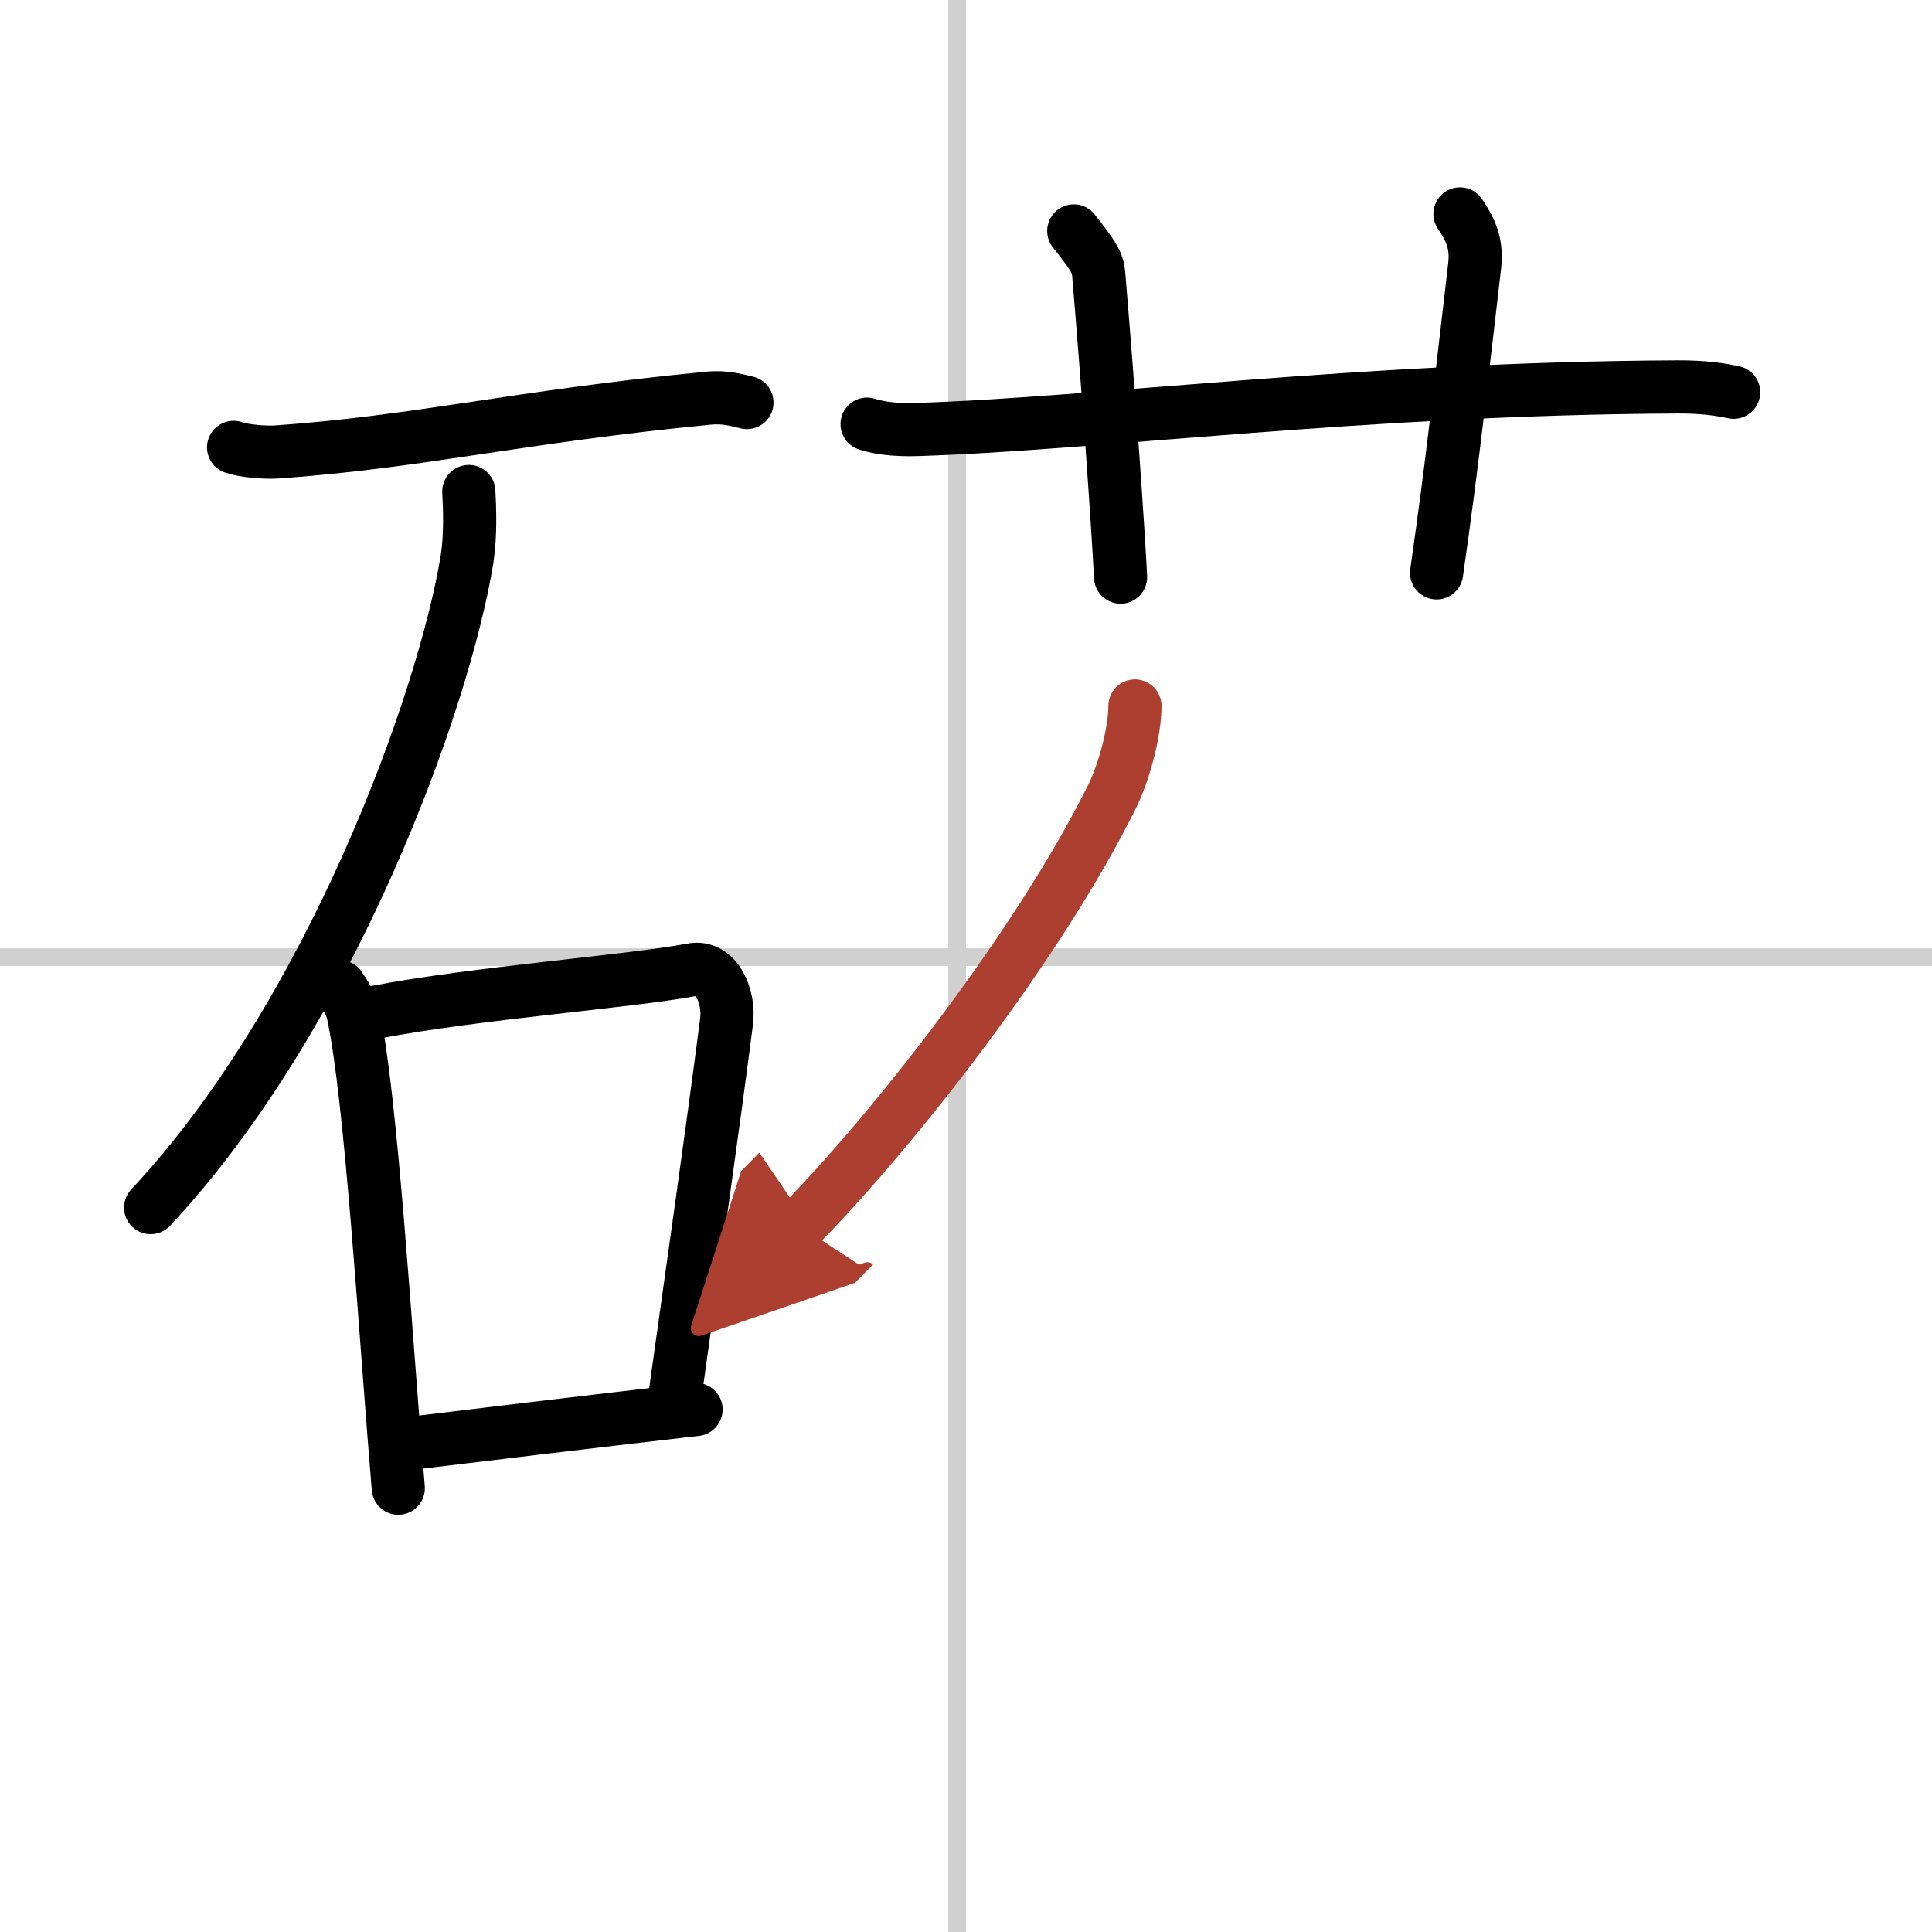
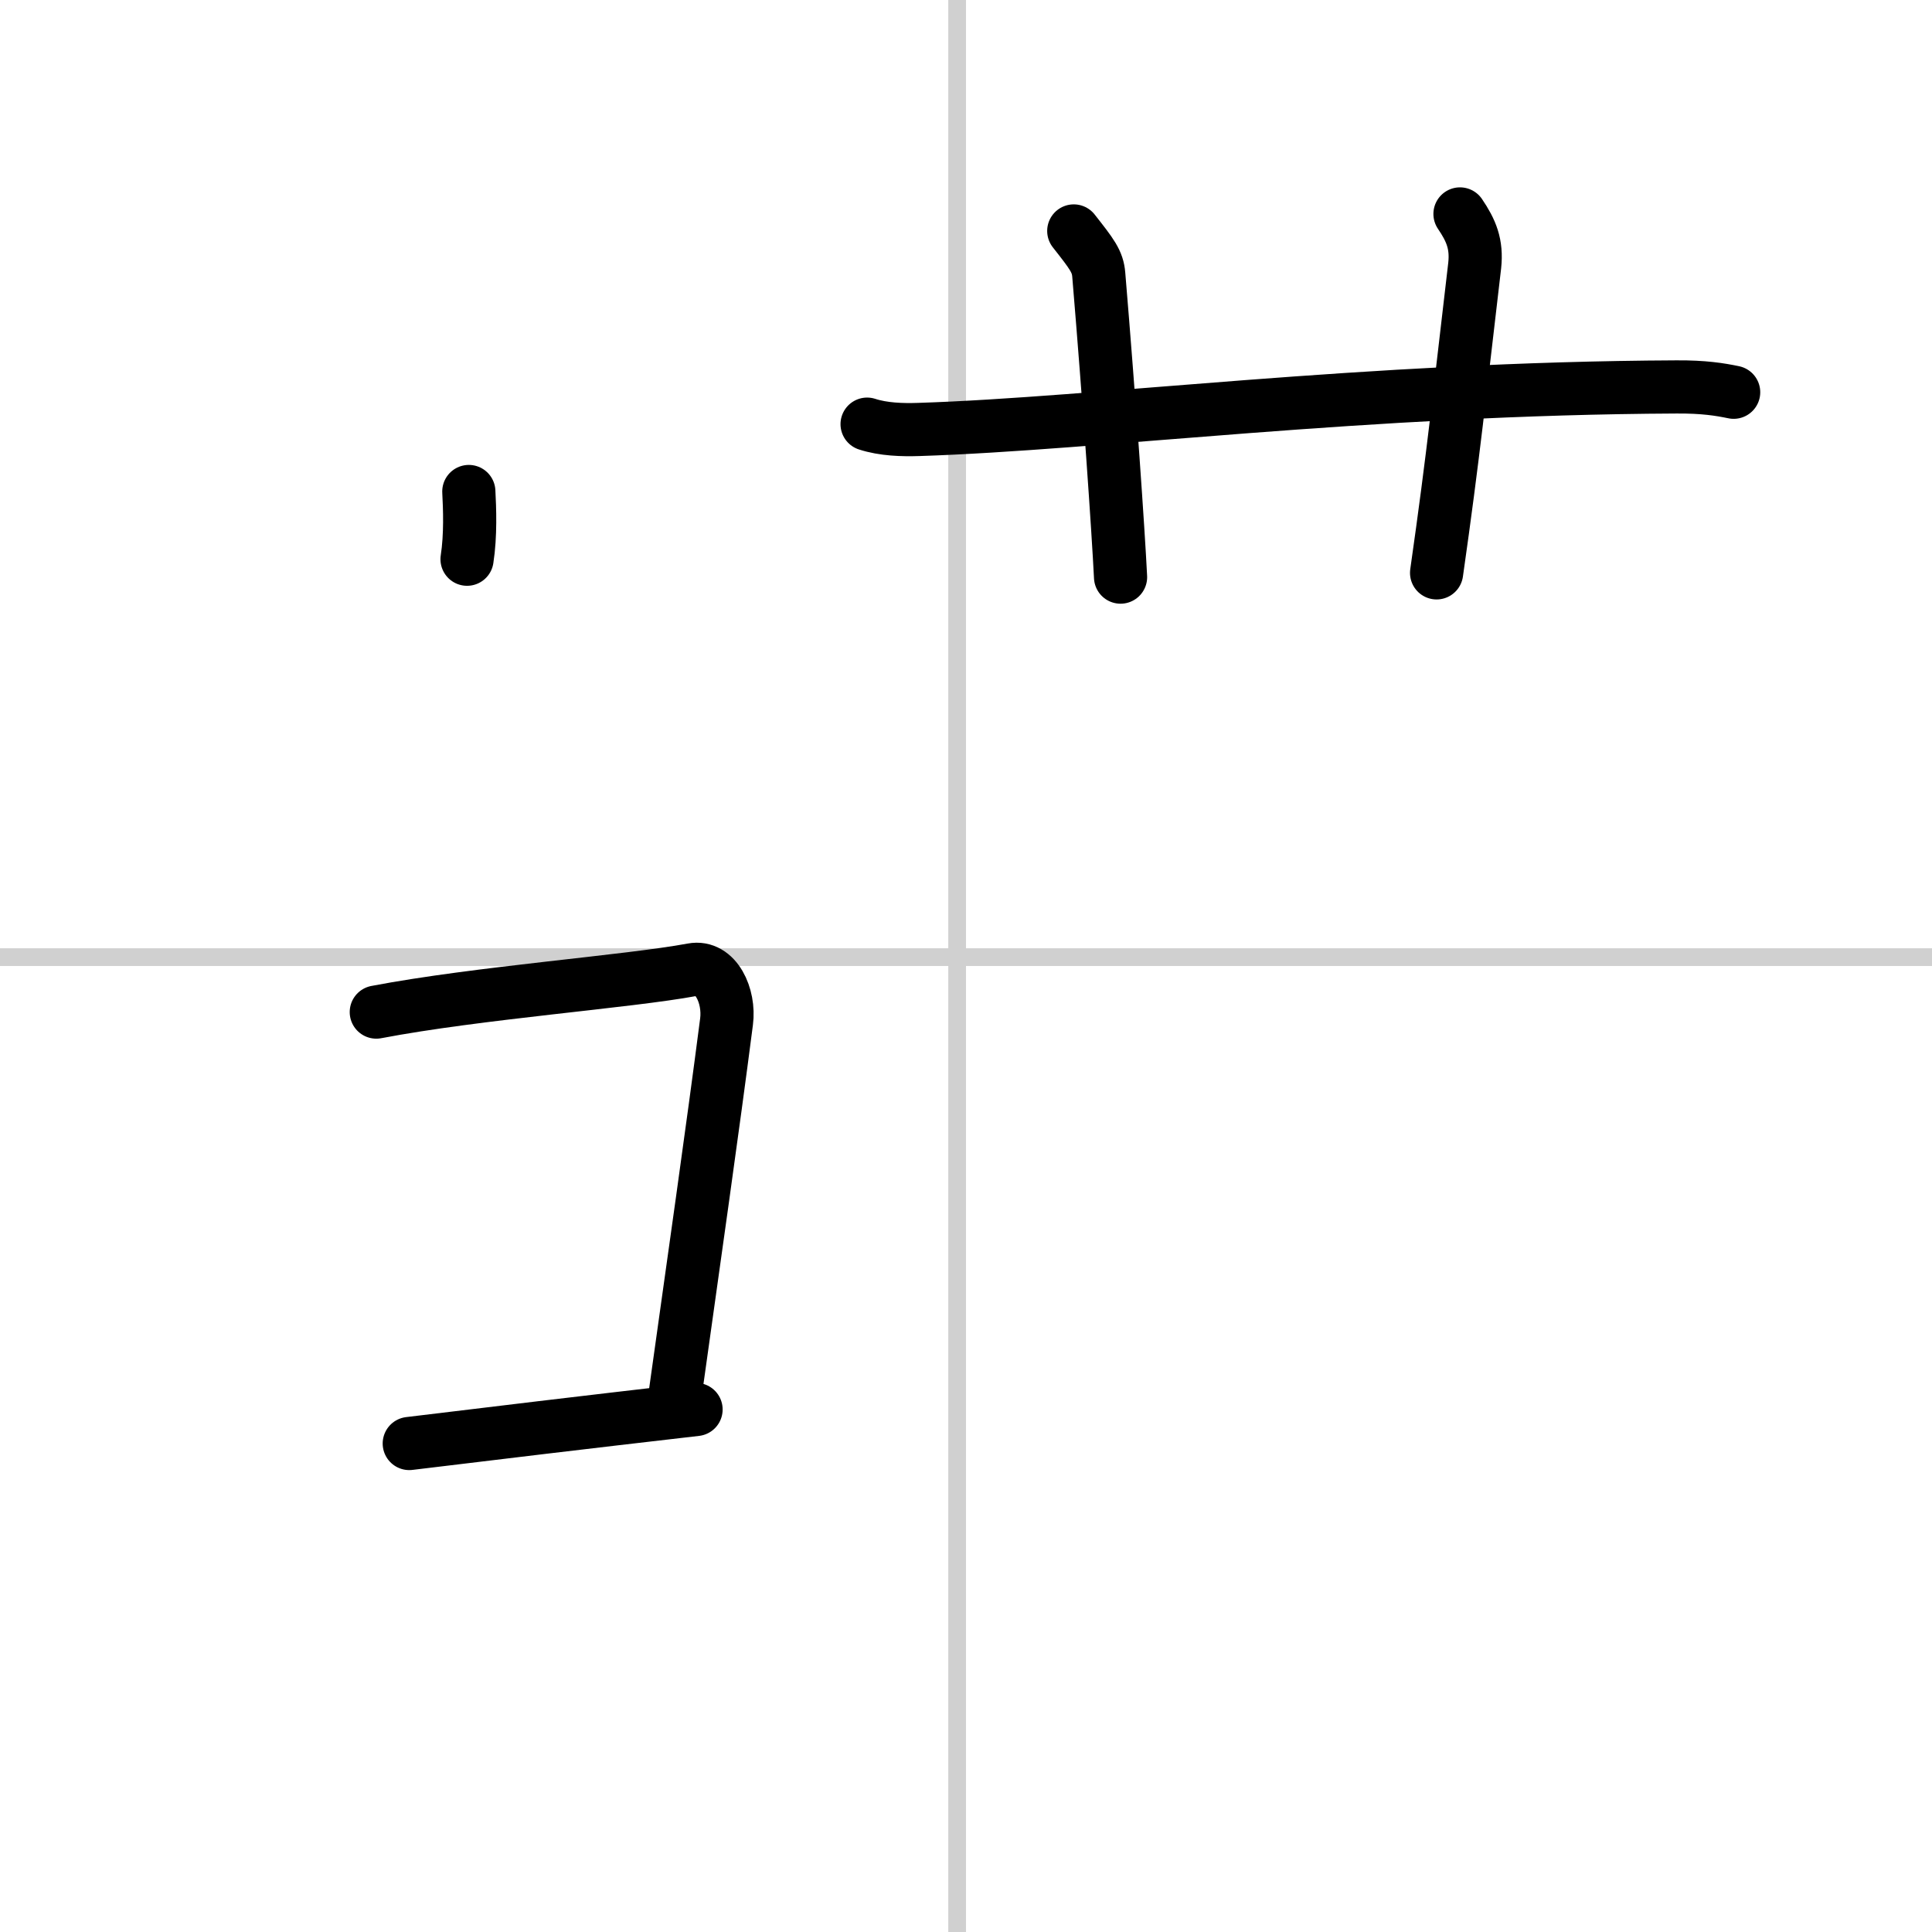
<svg xmlns="http://www.w3.org/2000/svg" width="400" height="400" viewBox="0 0 109 109">
  <defs>
    <marker id="a" markerWidth="4" orient="auto" refX="1" refY="5" viewBox="0 0 10 10">
      <polyline points="0 0 10 5 0 10 1 5" fill="#ad3f31" stroke="#ad3f31" />
    </marker>
  </defs>
  <g fill="none" stroke="#000" stroke-linecap="round" stroke-linejoin="round" stroke-width="3">
-     <rect width="100%" height="100%" fill="#fff" stroke="#fff" />
    <line x1="54" x2="54" y2="109" stroke="#d0d0d0" stroke-width="1" />
    <line x2="109" y1="54" y2="54" stroke="#d0d0d0" stroke-width="1" />
-     <path d="m13.18 25.24c0.63 0.22 1.81 0.3 2.43 0.26 7.99-0.56 13.62-1.99 24.3-3.03 1.06-0.11 1.7 0.13 2.23 0.24" />
-     <path d="M26.45,27.73c0.05,0.95,0.11,2.46-0.1,3.82C25.04,39.6,18.63,57.3,8.5,68.13" />
-     <path d="m19.17 55.67c0.31 0.49 0.61 0.89 0.75 1.5 1.03 4.74 1.82 18.07 2.55 26.79" />
+     <path d="M26.45,27.73c0.05,0.95,0.11,2.46-0.1,3.82" />
    <path d="m21.23 57.1c5.77-1.1 14.19-1.71 17.83-2.39 1.33-0.25 2.12 1.48 1.93 2.93-0.78 6.06-1.83 13.38-3 21.75" />
    <path d="m23.09 81.44c5.02-0.61 9.6-1.16 16.18-1.92" />
    <path d="m48.92 23.93c0.92 0.3 1.99 0.33 2.91 0.3 10.06-0.32 25.13-2.32 42.76-2.4 1.53-0.01 2.45 0.14 3.22 0.3" />
    <path d="m60.58 13.03c1.03 1.31 1.35 1.72 1.41 2.47 0.6 7.17 1.1 14.45 1.23 17.06" />
    <path d="m82.37 12.07c0.63 0.93 0.96 1.7 0.83 2.91-0.84 7.13-1.19 10.62-2.15 17.34" />
-     <path d="m64.03 39.83c0 1.49-0.63 3.77-1.26 5.05-4.11 8.32-12.26 18.76-17.67 24.27" marker-end="url(#a)" stroke="#ad3f31" />
  </g>
</svg>